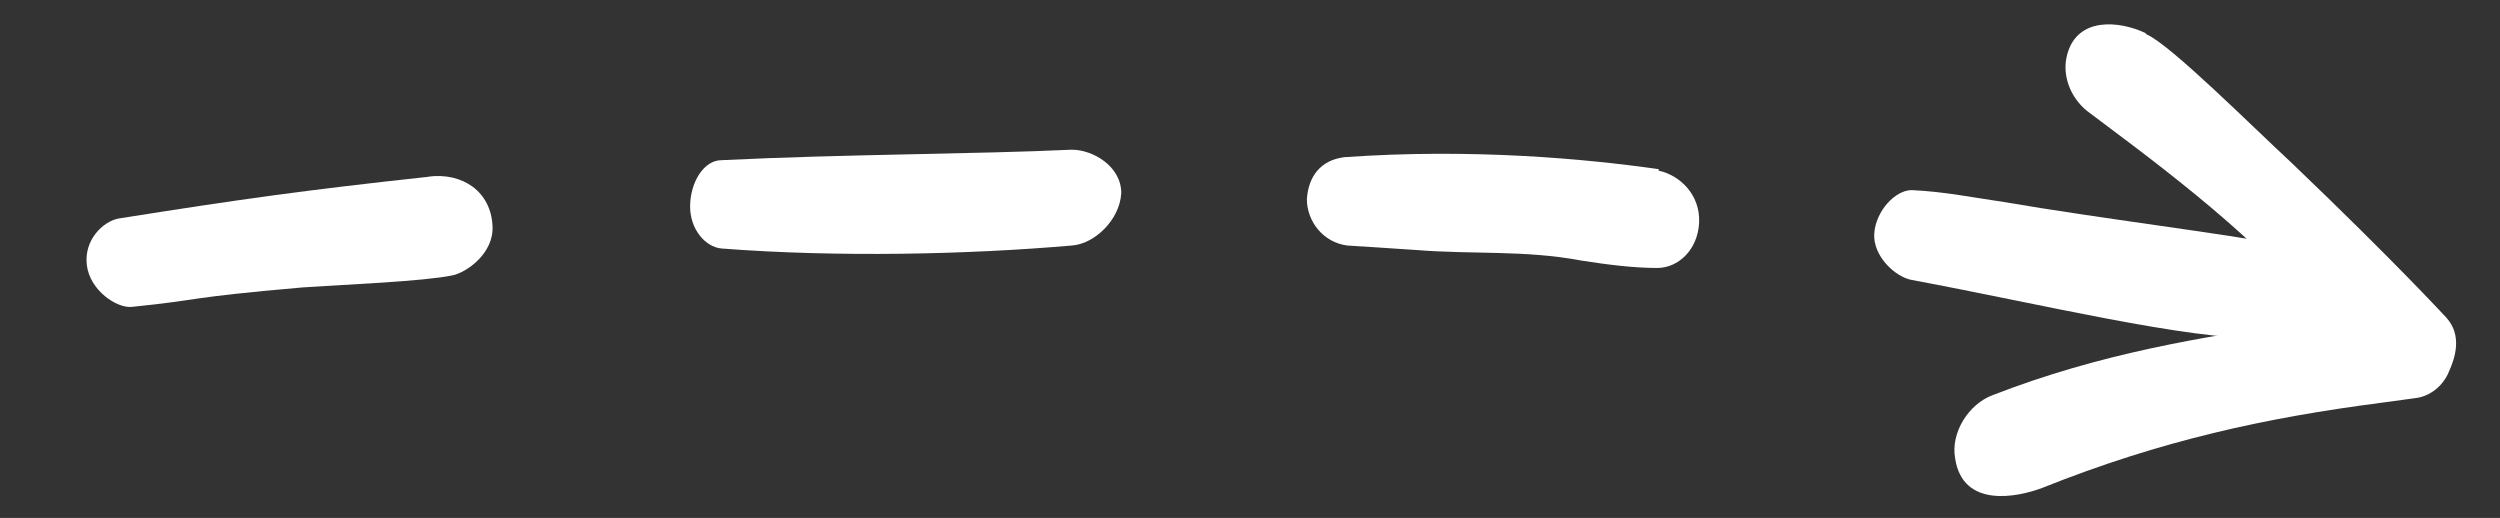
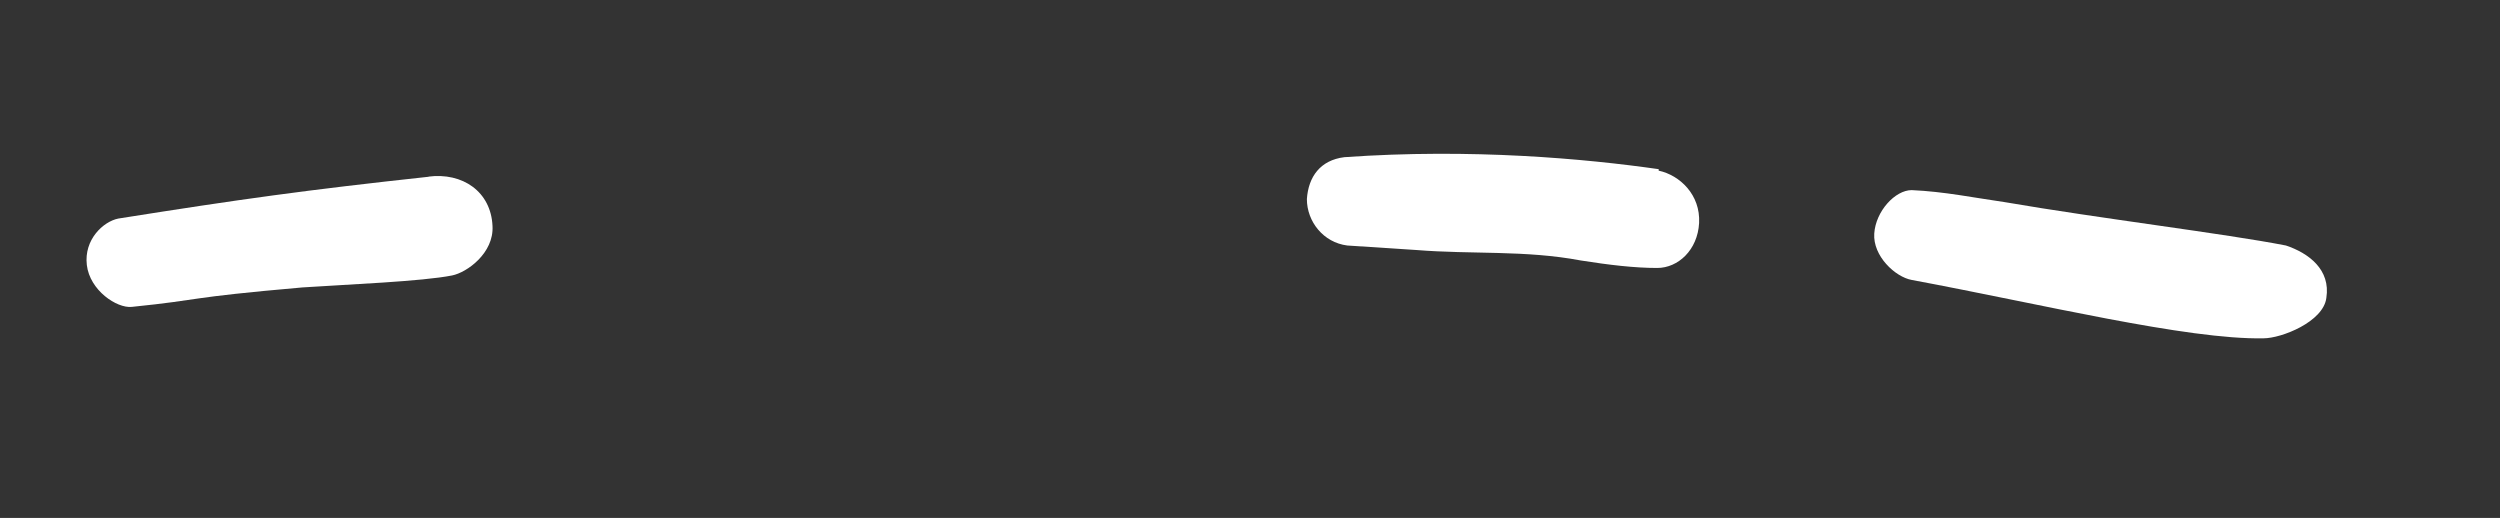
<svg xmlns="http://www.w3.org/2000/svg" id="Layer_1" version="1.1" viewBox="0 0 167 34.6">
  <rect x="0" y="0" width="167" height="34.6" fill="#333333" stroke="none" />
  <defs>
    <style>
      .st0 {
        fill: #fff;
      }
    </style>
  </defs>
  <path class="st0" d="M28.7,11.8c-8.3.9-12.6,1.5-20.8,2.8-1,.2-2.3,1.4-2.1,3.1.2,1.7,2,2.9,3,2.8,4.9-.5,3.4-.6,11.4-1.3,3-.2,8-.4,10-.8,1-.2,2.8-1.5,2.7-3.3-.1-2.3-2-3.6-4.3-3.3Z" />
-   <path class="st0" d="M71.6,10c-6.4.3-15.3.3-23.4.7-1.2,0-2.1,1.5-2.1,3.1,0,1.5,1,2.7,2.1,2.8,7.8.6,16.5.4,23.4-.2,1.5-.1,3.2-1.7,3.3-3.5,0-1.8-1.9-2.9-3.3-2.9Z" />
  <path class="st0" d="M110.8,11.3c-4.9-.7-12.5-1.4-21-.8-1.6.2-2.4,1.3-2.5,2.8,0,1.5,1.1,2.9,2.7,3.1,1.5.1,3.1.2,4.6.3,3.7.3,7.3,0,11,.7,1.9.3,3.6.5,5.1.5,1.4,0,2.7-1.2,2.8-3,.1-1.9-1.3-3.2-2.7-3.5Z" />
  <path class="st0" d="M155.4,19.9c.3-1.9-1.2-3-2.7-3.5-4.1-.8-12.4-1.8-18.8-2.9-2.1-.3-4-.7-6.2-.8-1.1,0-2.4,1.4-2.5,2.9-.1,1.5,1.4,2.9,2.5,3.1,8.6,1.6,18.4,4,23.5,3.9,1.2,0,4-1.1,4.2-2.7Z" />
-   <path class="st0" d="M143.3,2.2c-1.7-.8-4.5-1.1-5.2,1.4-.4,1.4.2,2.9,1.3,3.8,3.3,2.5,11.1,8.1,15,13.1.3.4,0,.9-.4,1-6.9,1-13.7,2.1-20.9,4.9-1.6.6-2.8,2.5-2.5,4.2.5,3.4,4.2,2.6,5.8,2,8-3.2,15-4.7,22.7-5.7l2.2-.3c1-.1,1.9-.8,2.3-1.8.4-.9.9-2.4-.2-3.6-.2-.2-3.3-3.6-10.3-10.3-2.7-2.5-8.1-7.9-9.7-8.6Z" />
</svg>